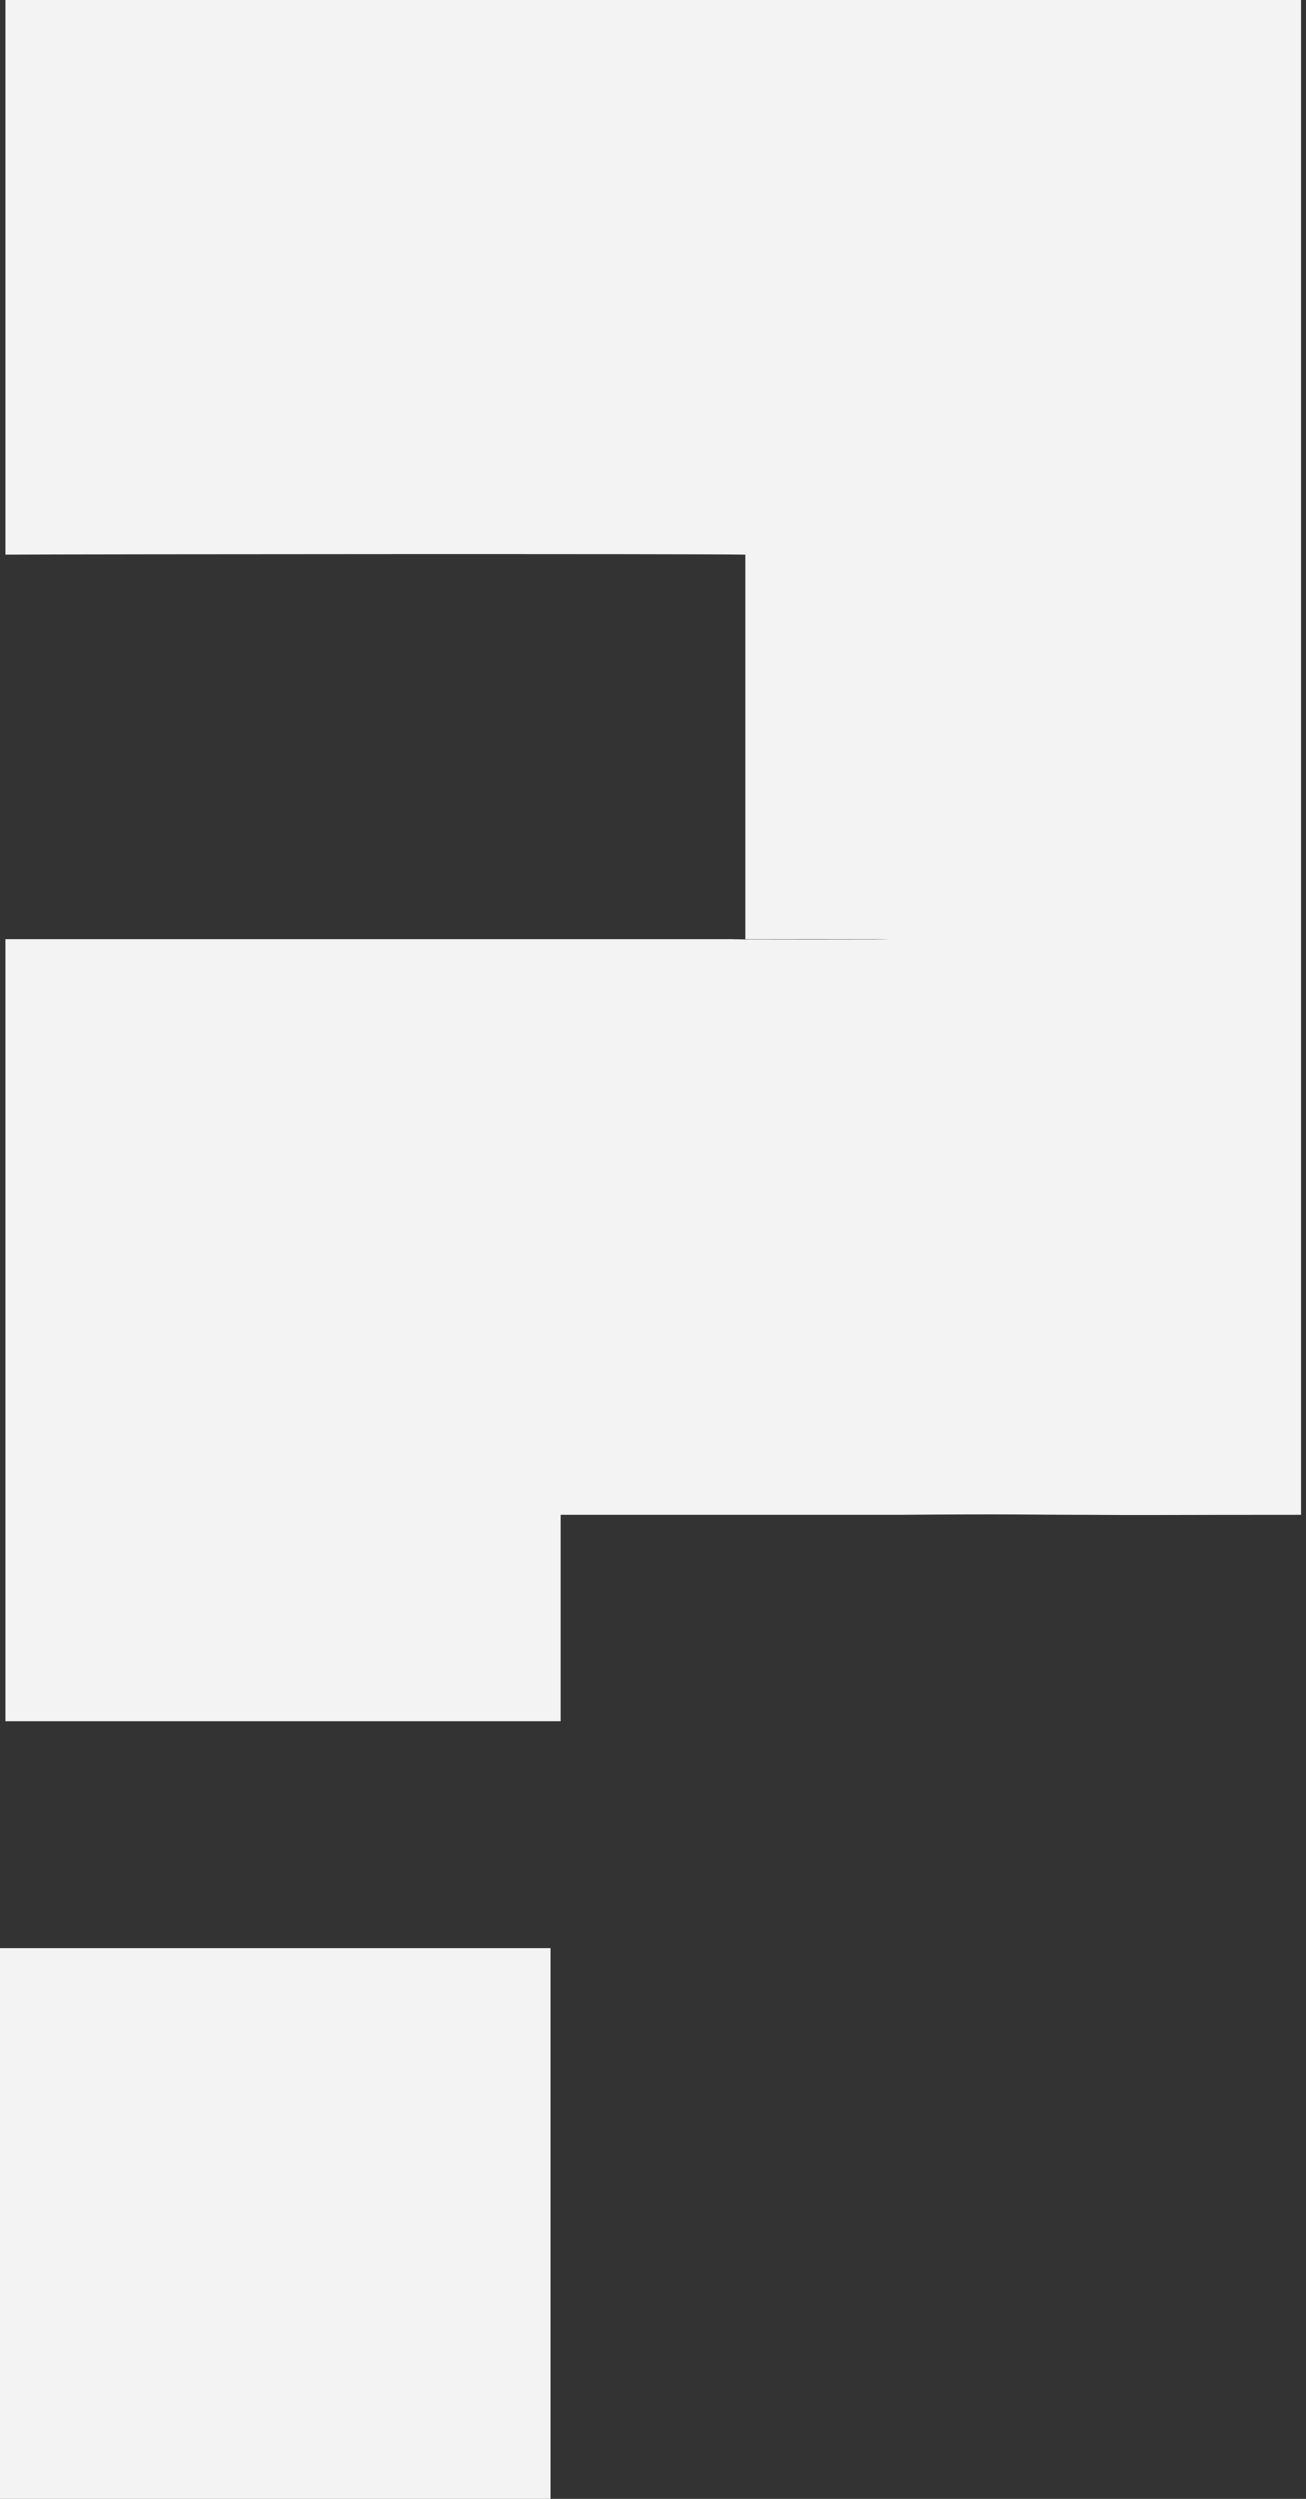
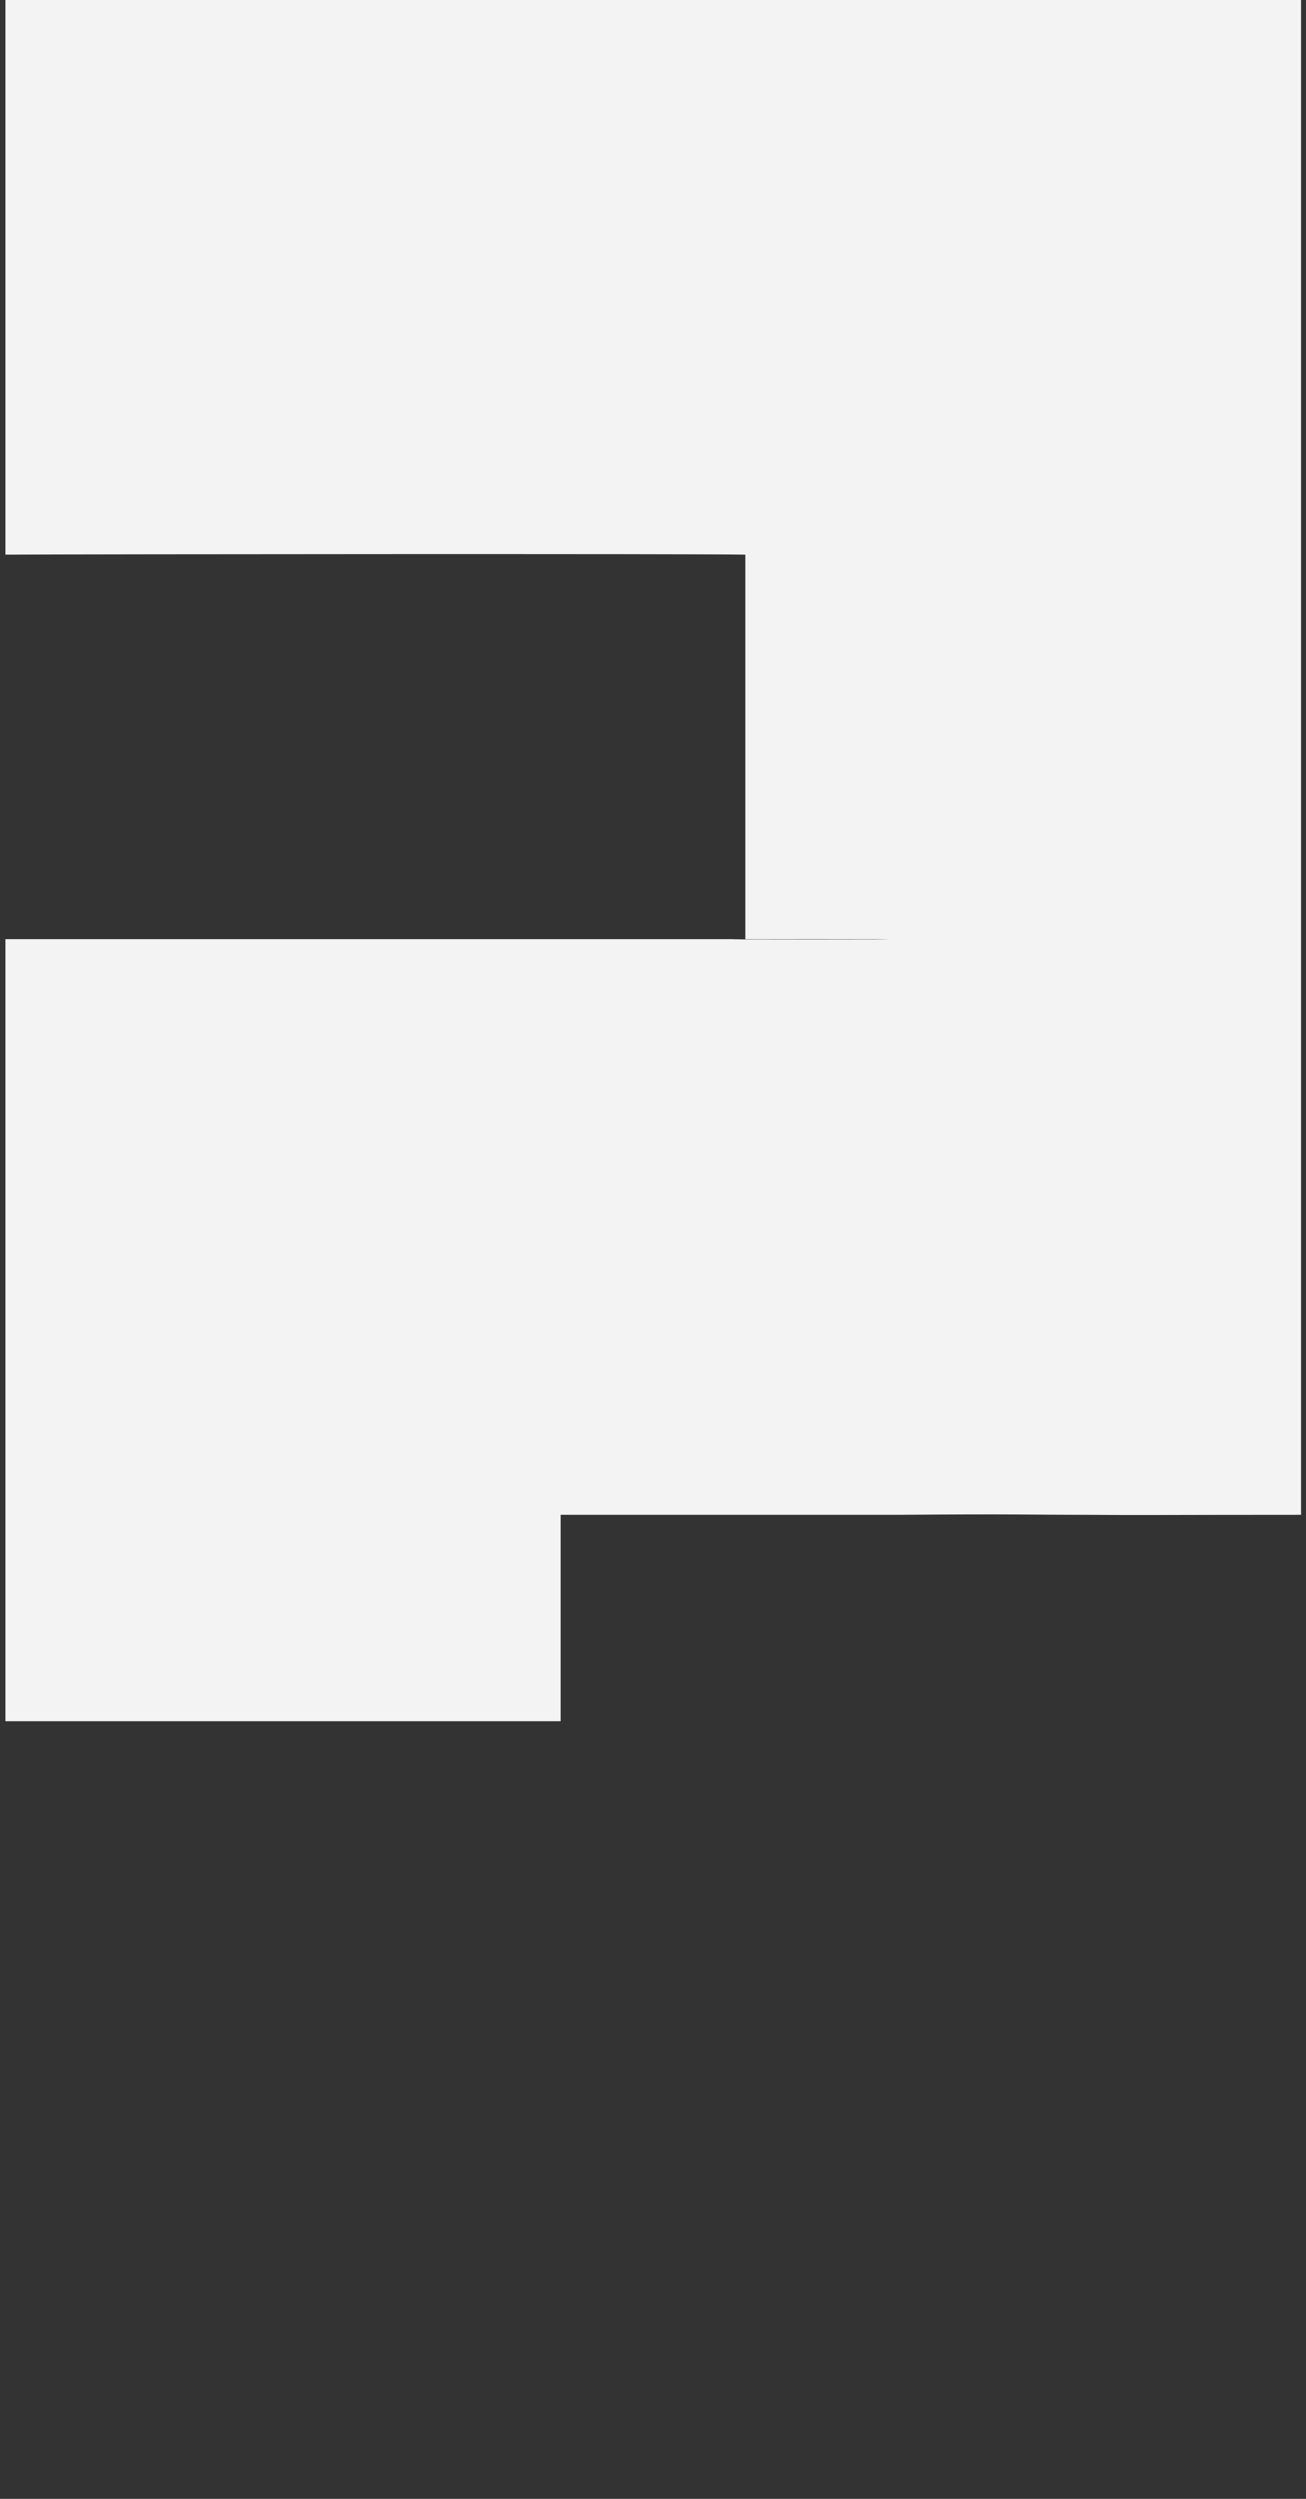
<svg xmlns="http://www.w3.org/2000/svg" width="126" height="241" viewBox="0 0 126 241" fill="none">
  <rect x="0" y="0" width="126" height="241" fill="#333333" stroke="none" />
-   <path d="M0 187.886H53.114V241H0V187.886Z" fill="#F3F3F3" />
  <path fill-rule="evenodd" clip-rule="evenodd" d="M71.909 53.491C67.256 53.399 8.139 53.445 0.523 53.491V90.575H84.31C92.343 90.621 64.64 90.621 71.909 90.575M125.523 0V49.828C125.523 64.348 125.523 133.418 125.523 146.094C112.791 146.094 109.72 146.14 104.928 146.094C99.234 146.094 98.007 146.002 86.757 146.094C71.71 146.094 69.594 146.094 64.964 146.094H54.09V166H0.523V0H78.013" fill="#F3F3F3" />
</svg>